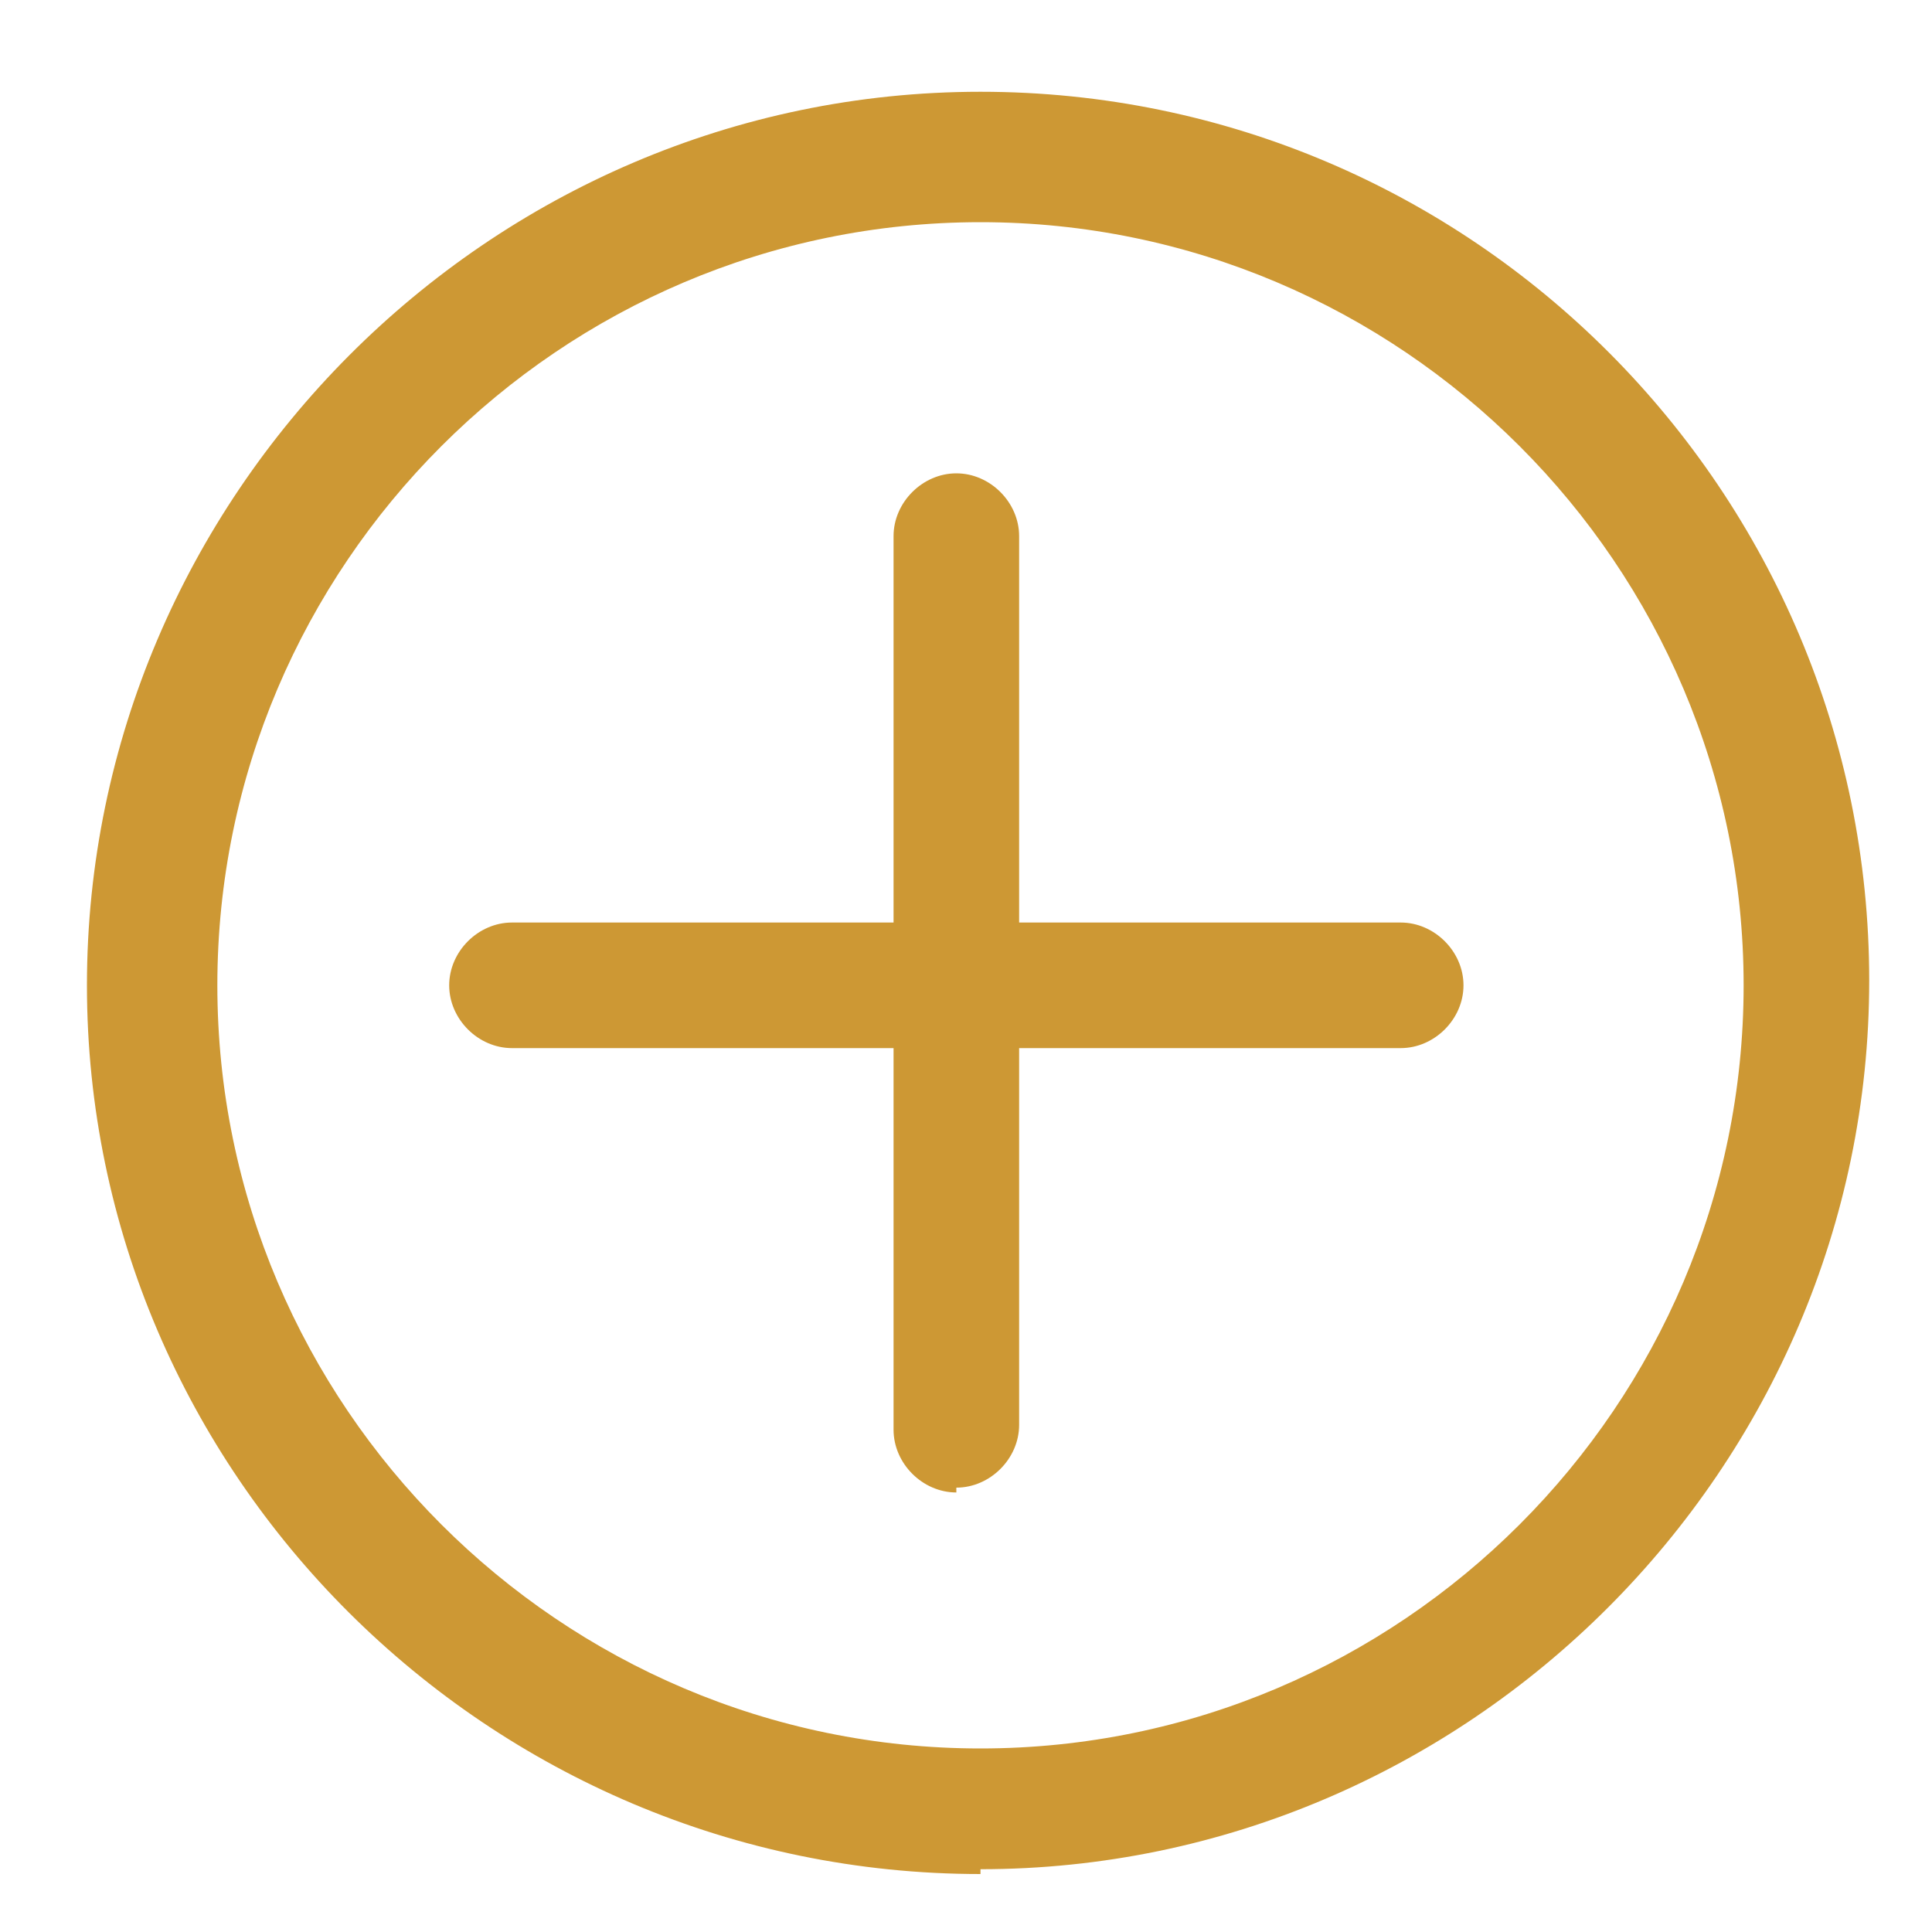
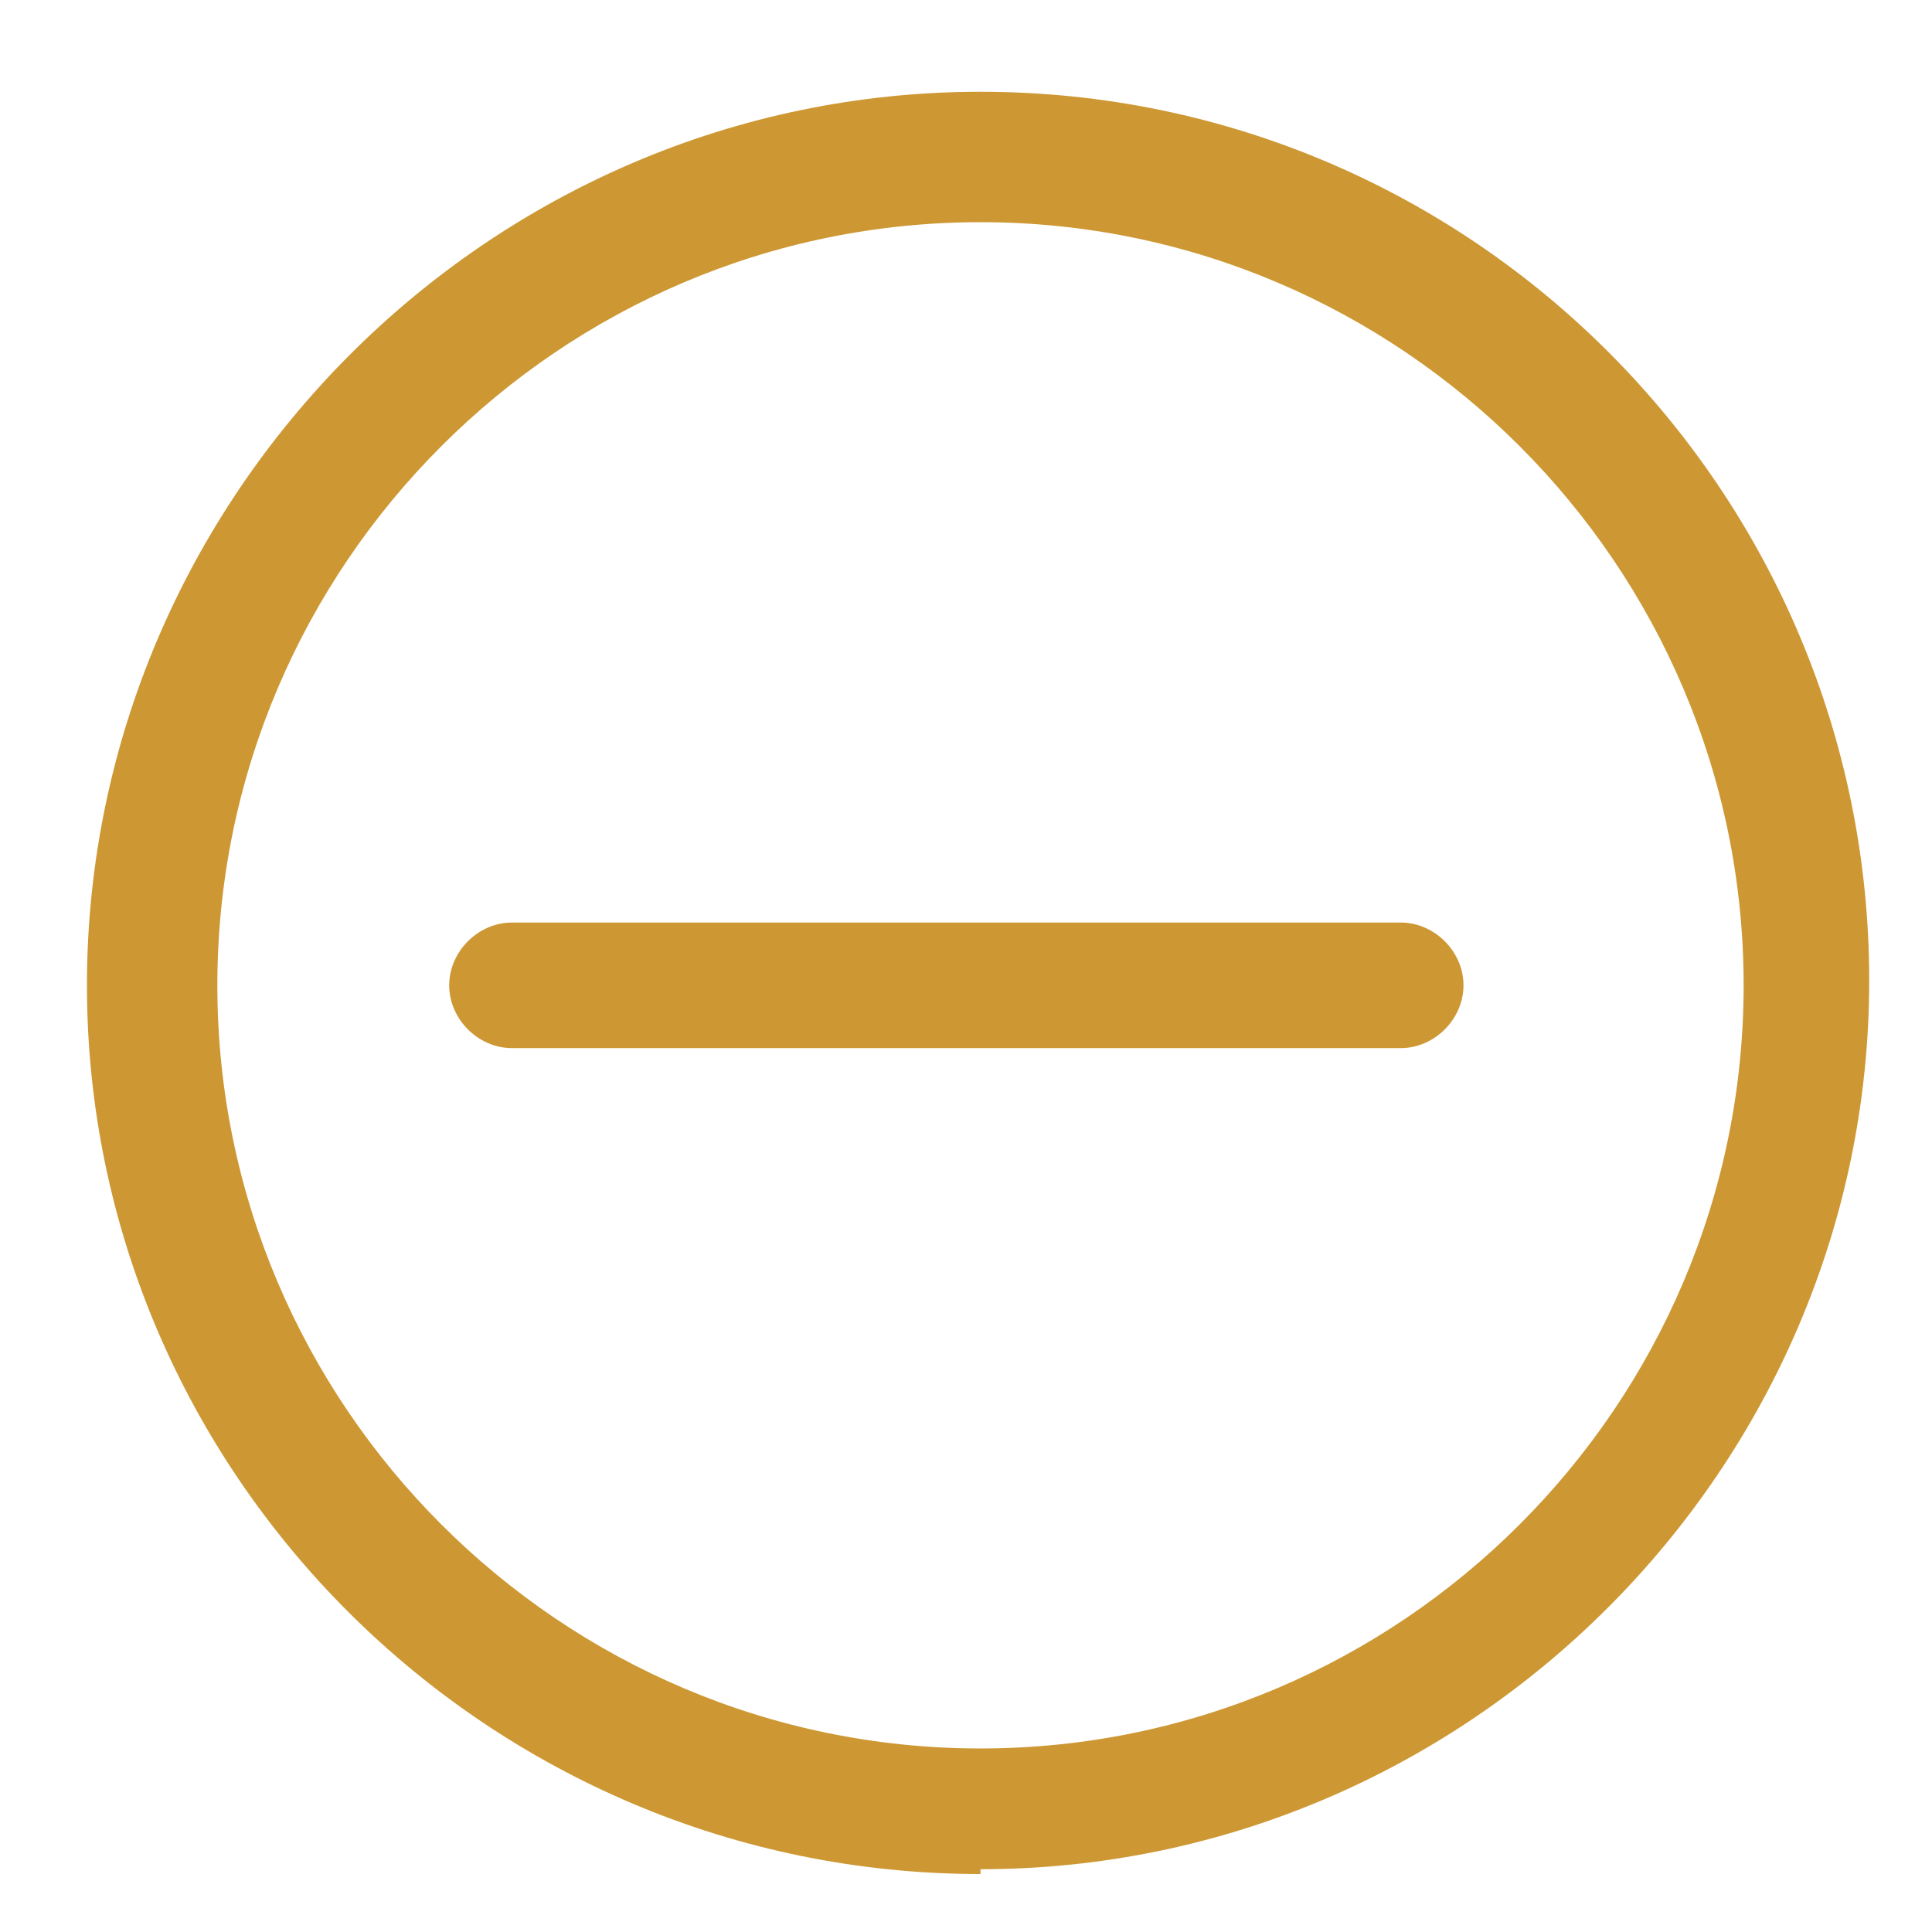
<svg xmlns="http://www.w3.org/2000/svg" id="Layer_1" viewBox="0 0 40 40">
  <defs>
    <style>.cls-1{fill:#cd9834;}.cls-1,.cls-2{stroke-width:0px;}.cls-2{fill:none;}</style>
  </defs>
-   <path class="cls-1" d="M19.8,30.9c-.7,0-1.3-.6-1.3-1.3V11.1c0-.7.6-1.3,1.3-1.3s1.3.6,1.3,1.3v18.4c0,.7-.6,1.3-1.3,1.3Z" />
  <path class="cls-1" d="M29.1,21.7H10.6c-.7,0-1.3-.6-1.3-1.3s.6-1.3,1.3-1.3h18.4c.7,0,1.3.6,1.3,1.3s-.6,1.3-1.3,1.3Z" />
  <circle class="cls-2" cx="20.3" cy="20.4" r="18.4" />
  <path class="cls-1" d="M20.3,38.8C10.1,38.8,1.8,30.5,1.8,20.4S10.1,1.9,20.3,1.9s18.4,8.3,18.4,18.4-8.3,18.4-18.4,18.4ZM20.3,4.6c-8.7,0-15.8,7.1-15.8,15.8s7.1,15.8,15.8,15.8,15.8-7.1,15.8-15.8-7.1-15.8-15.8-15.8Z" />
</svg>